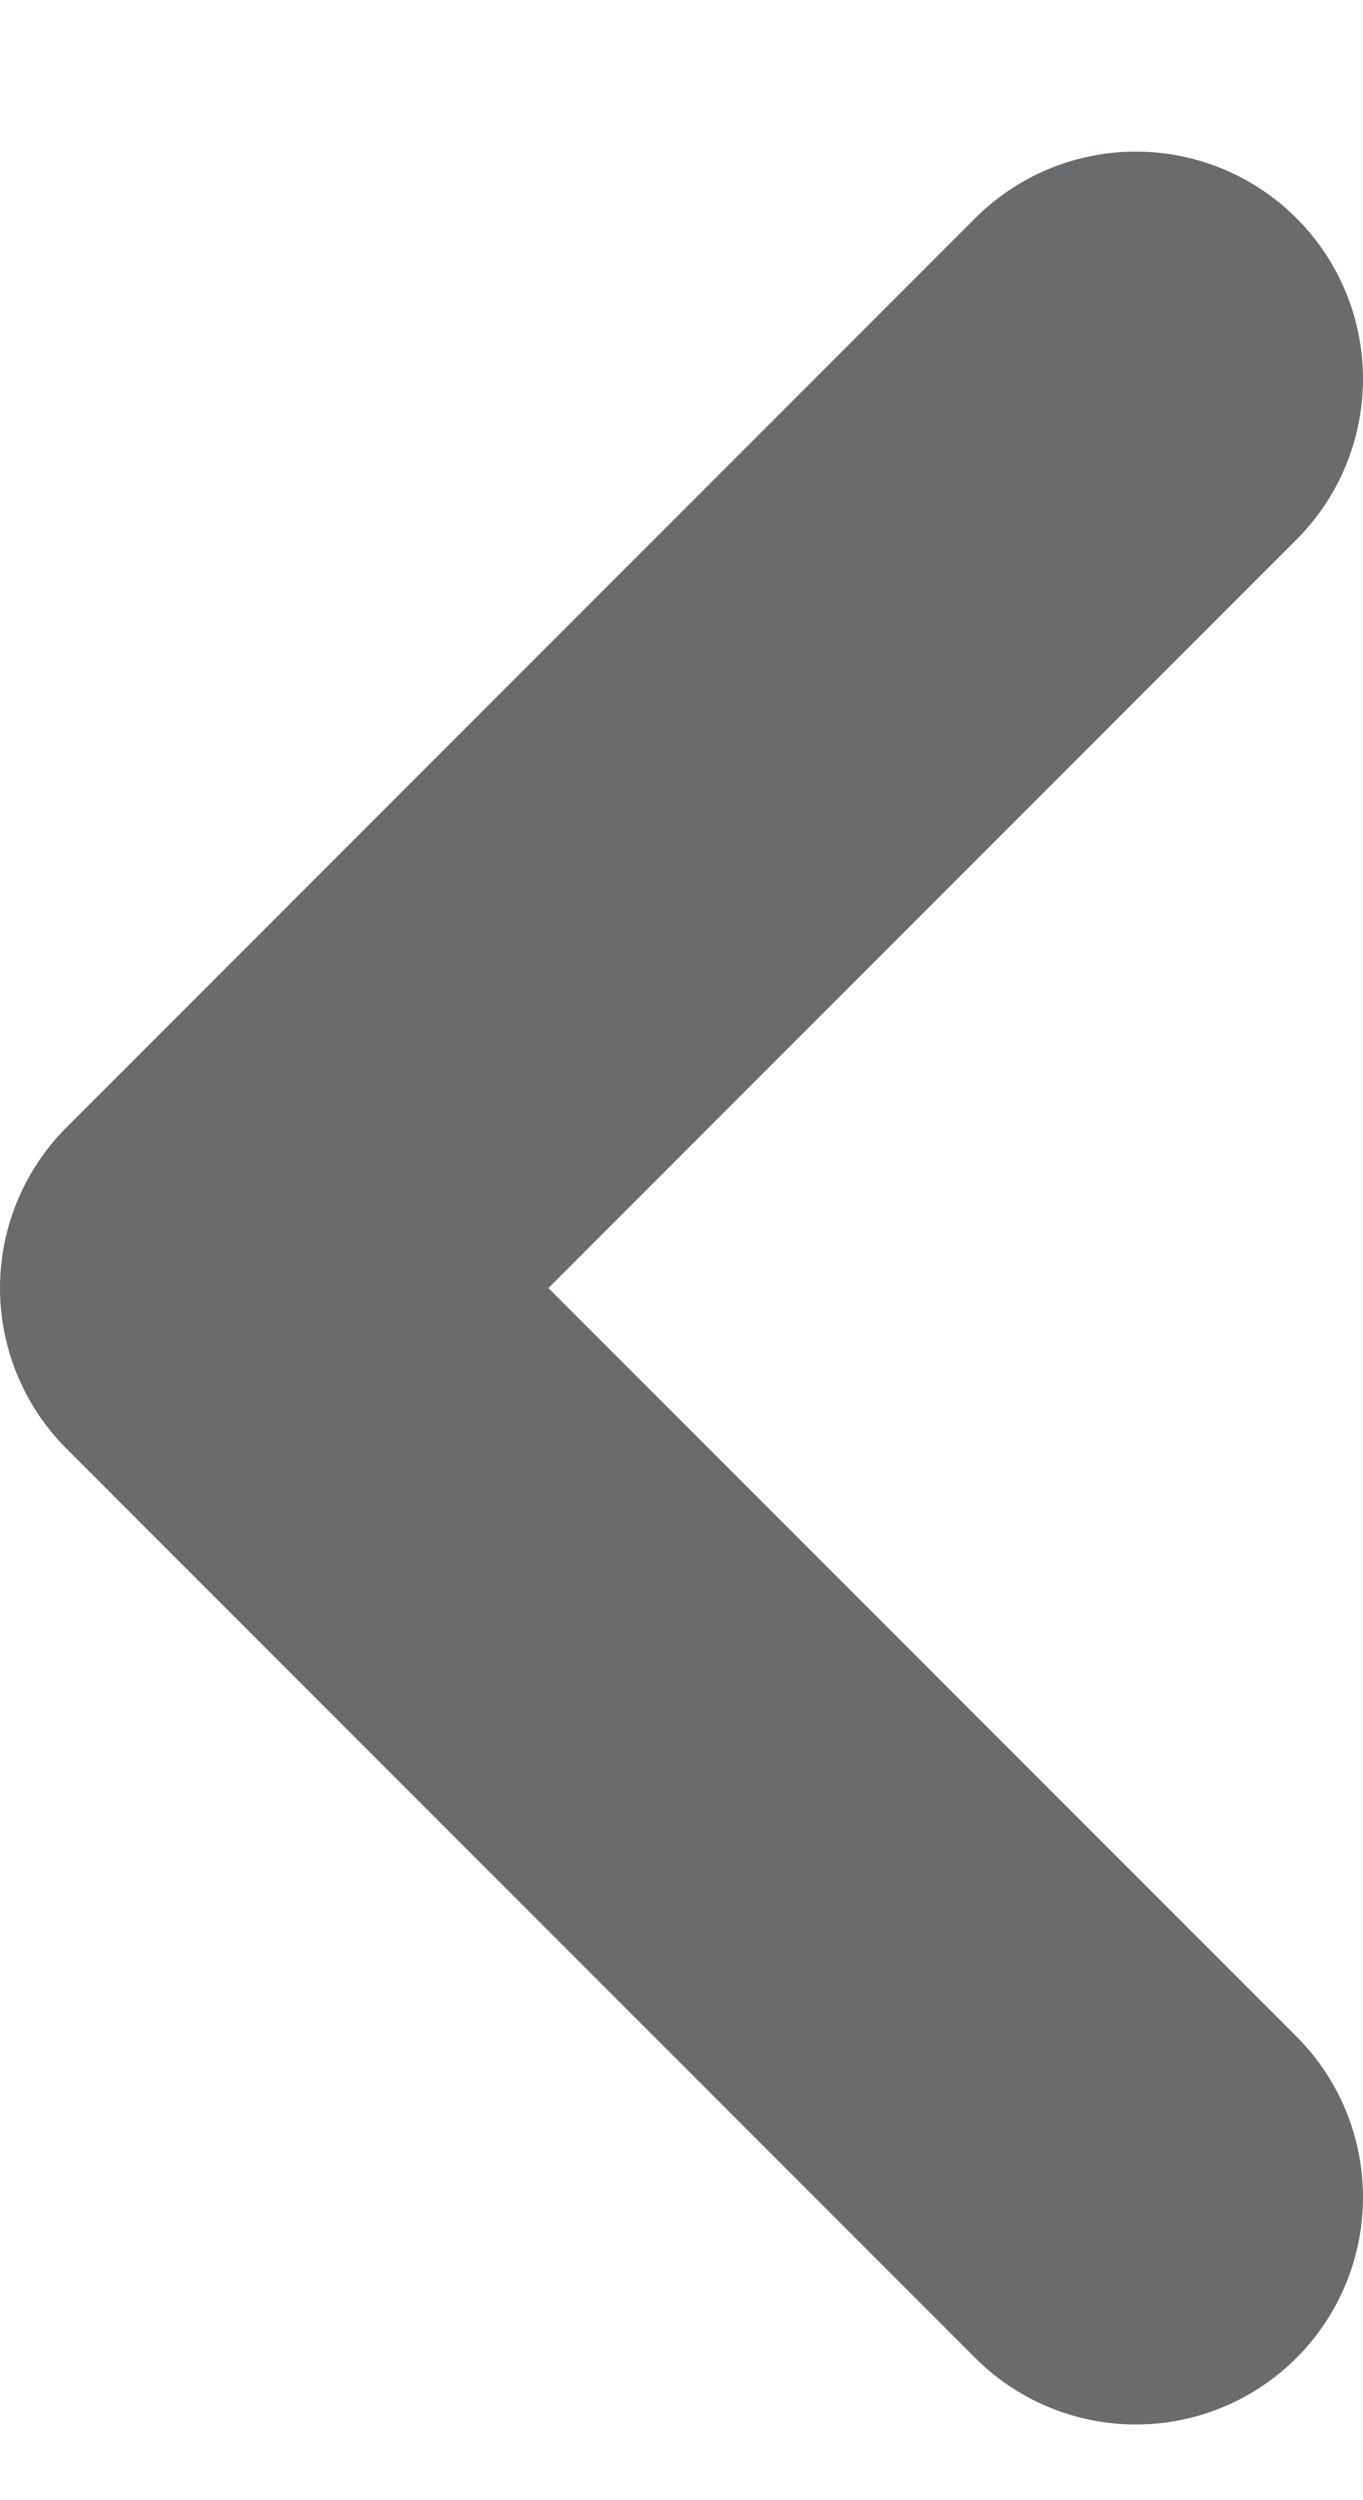
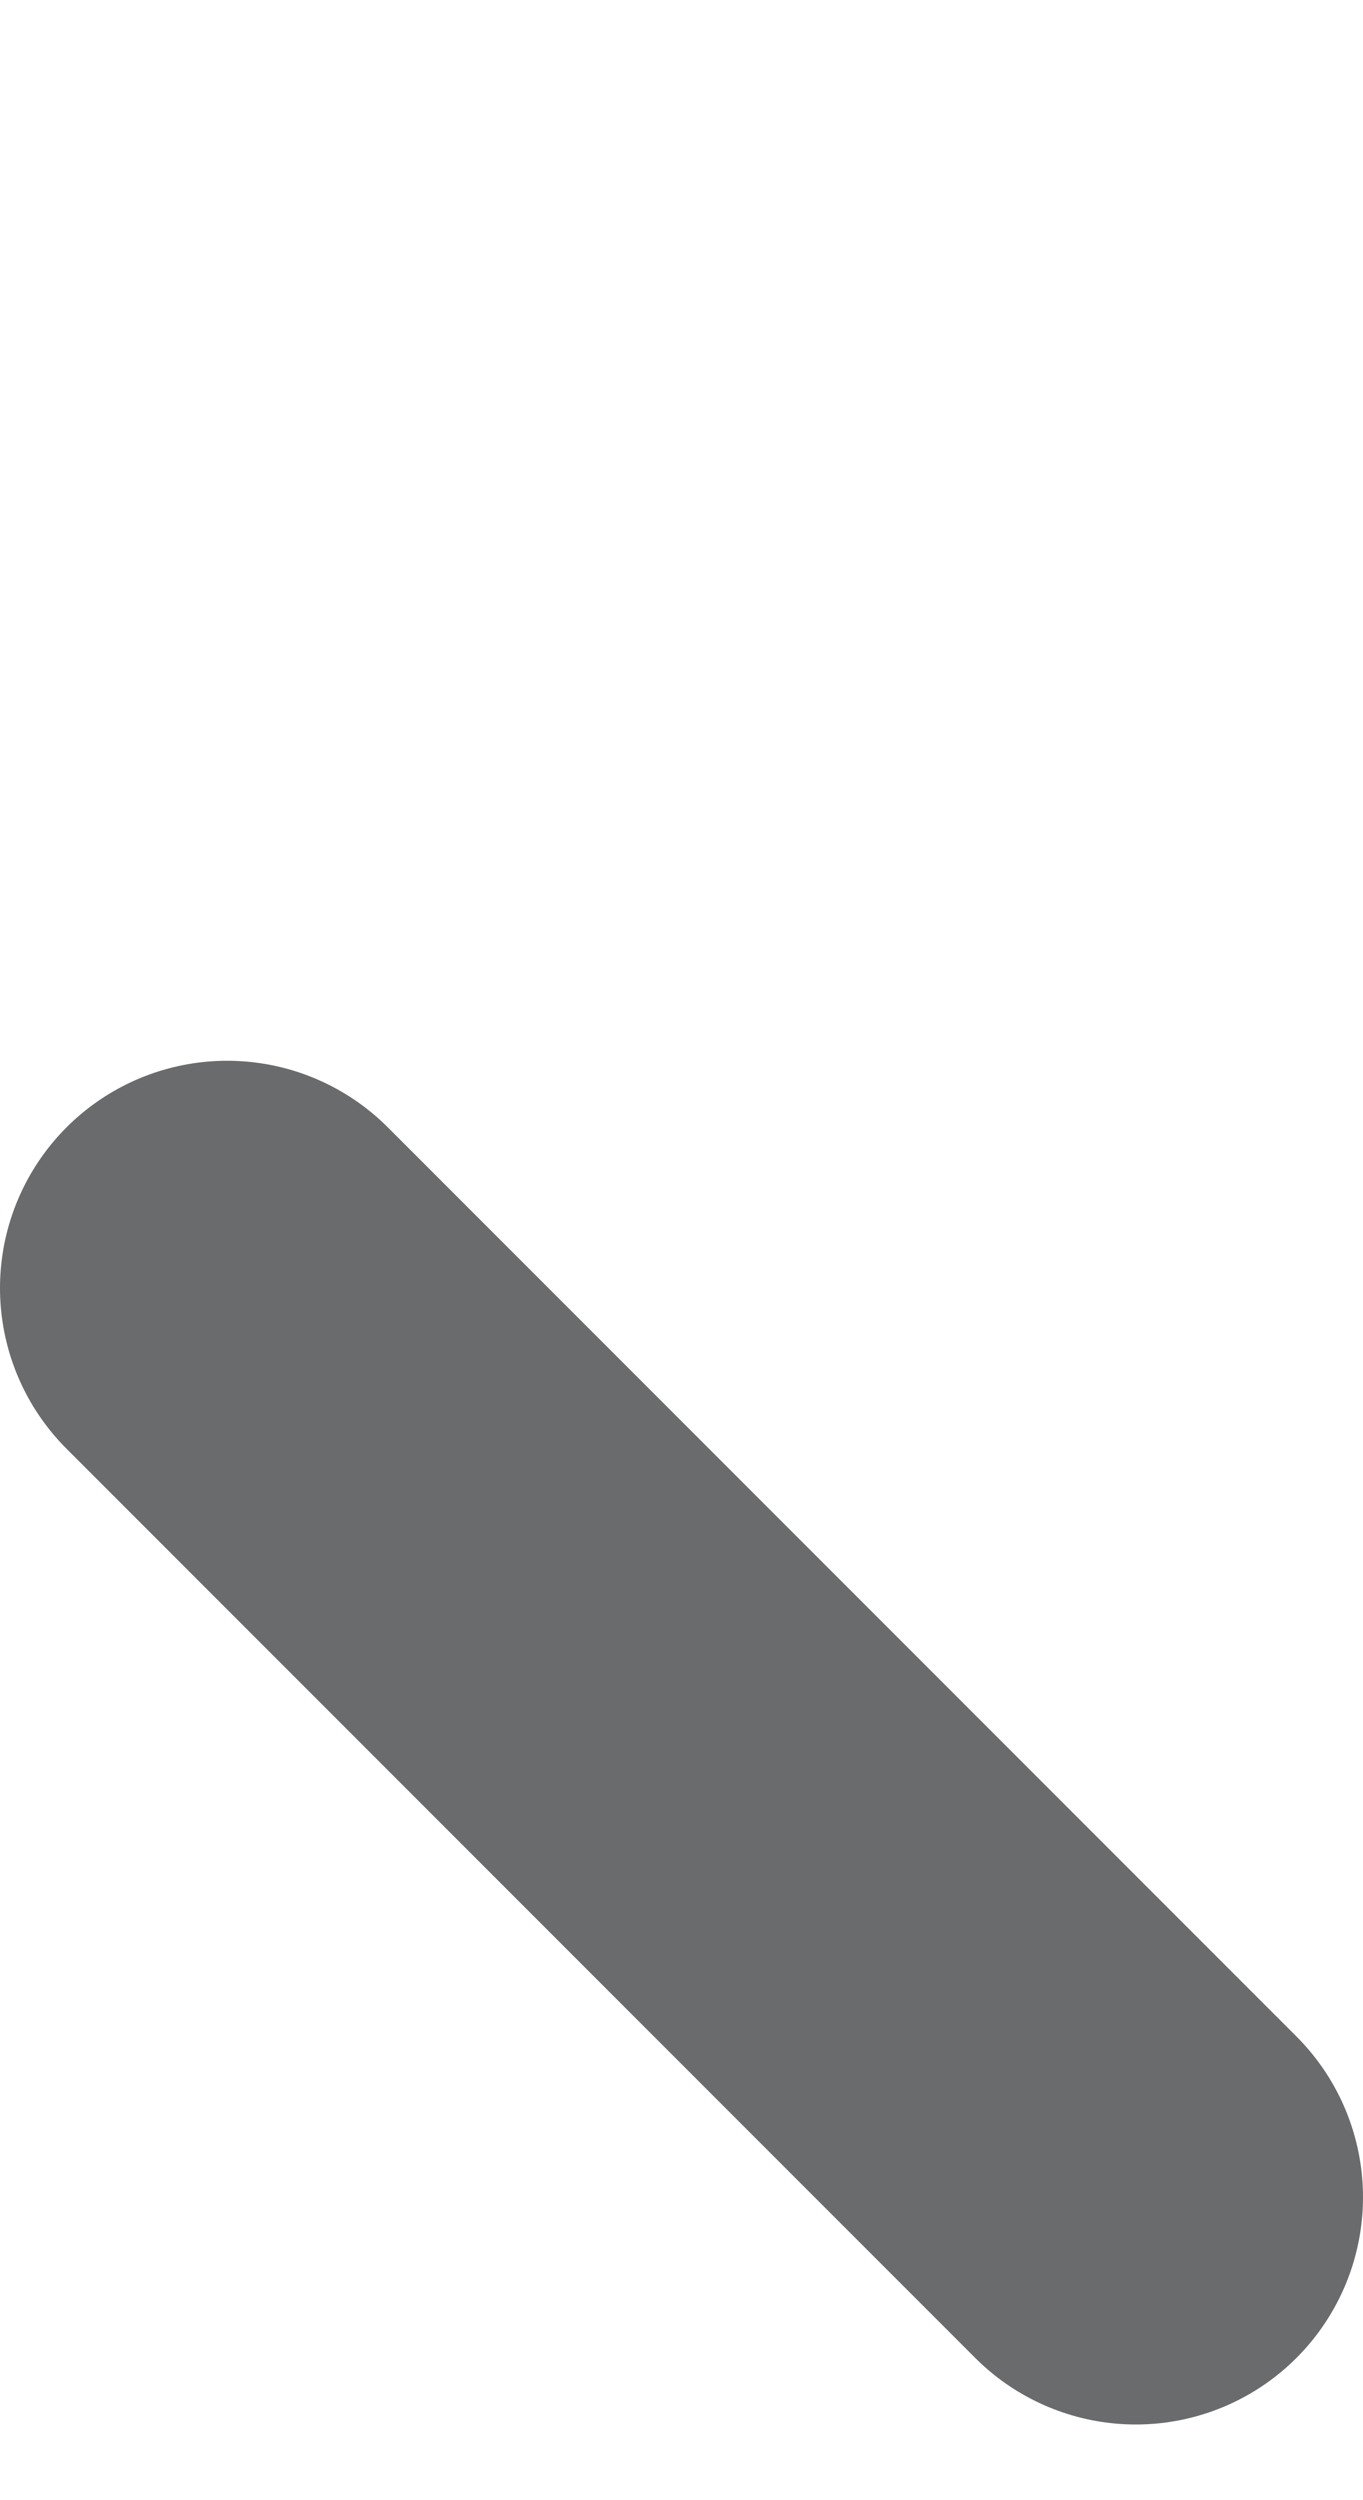
<svg xmlns="http://www.w3.org/2000/svg" width="6" height="11" viewBox="0 0 6 11" fill="none">
-   <path d="M5 9.667L1 5.667L5 1.667" stroke="#08090A" stroke-opacity="0.6" stroke-width="2" stroke-linecap="round" stroke-linejoin="round" />
+   <path d="M5 9.667L1 5.667" stroke="#08090A" stroke-opacity="0.6" stroke-width="2" stroke-linecap="round" stroke-linejoin="round" />
</svg>